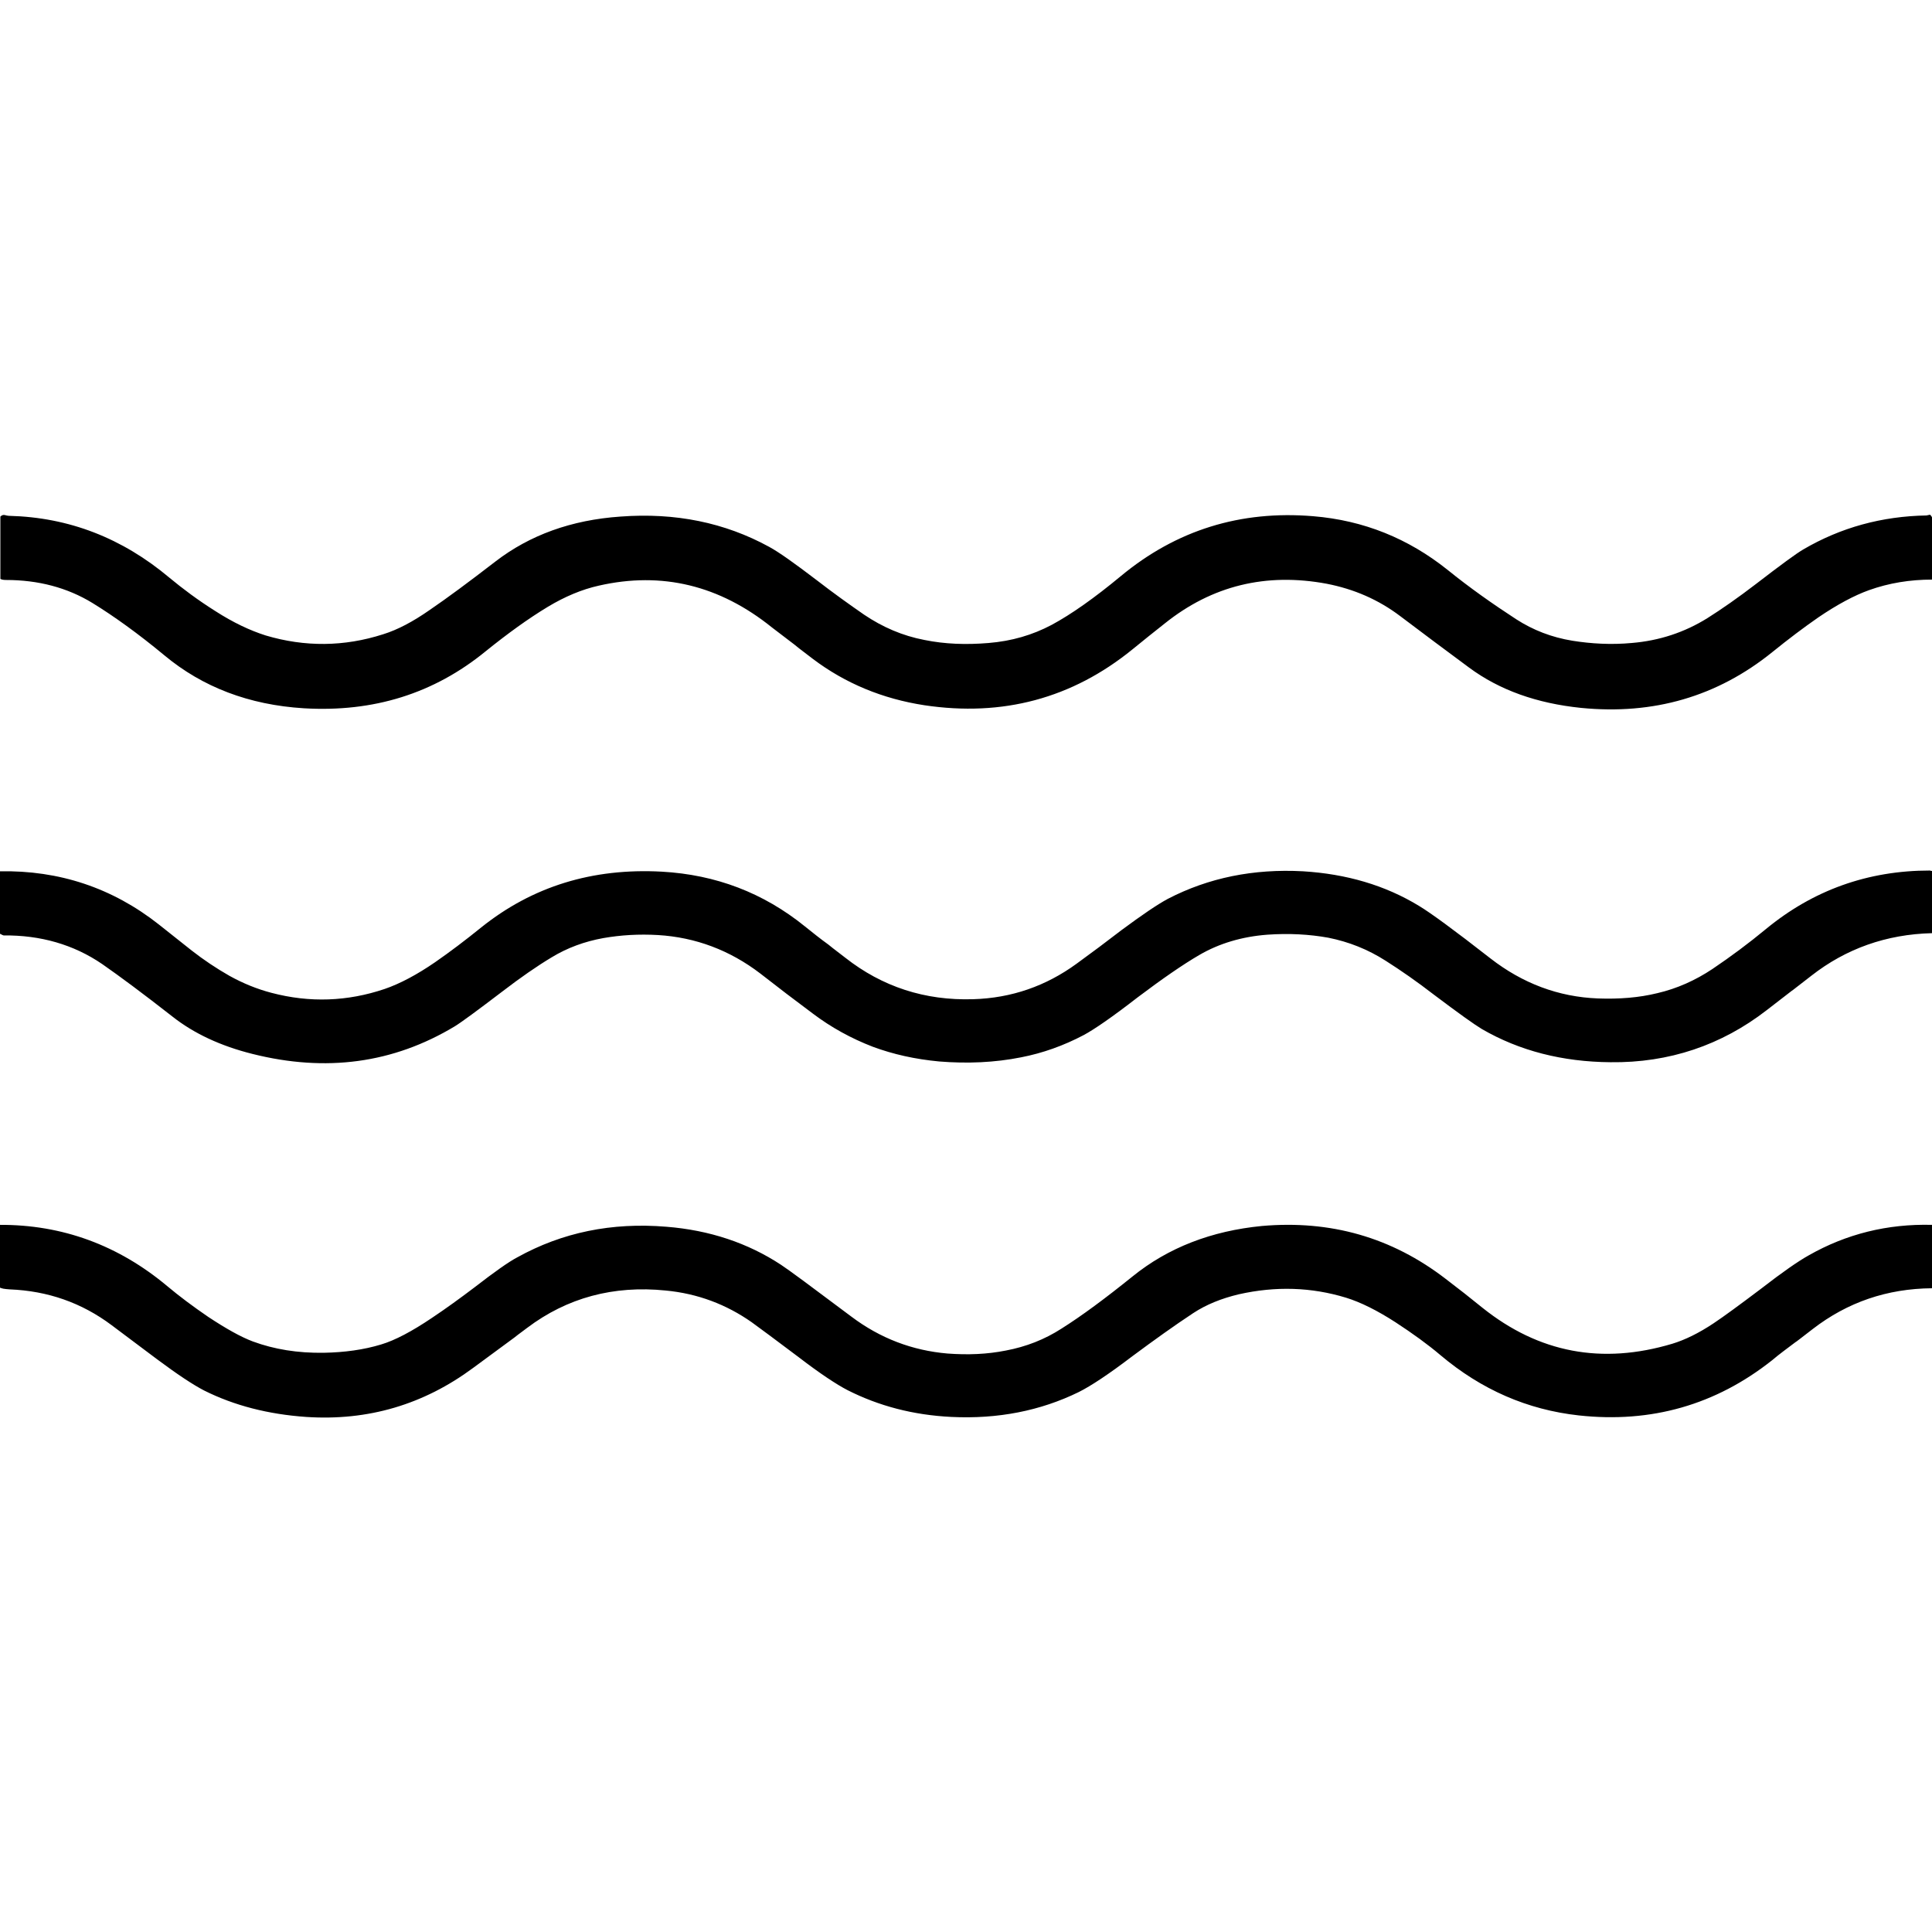
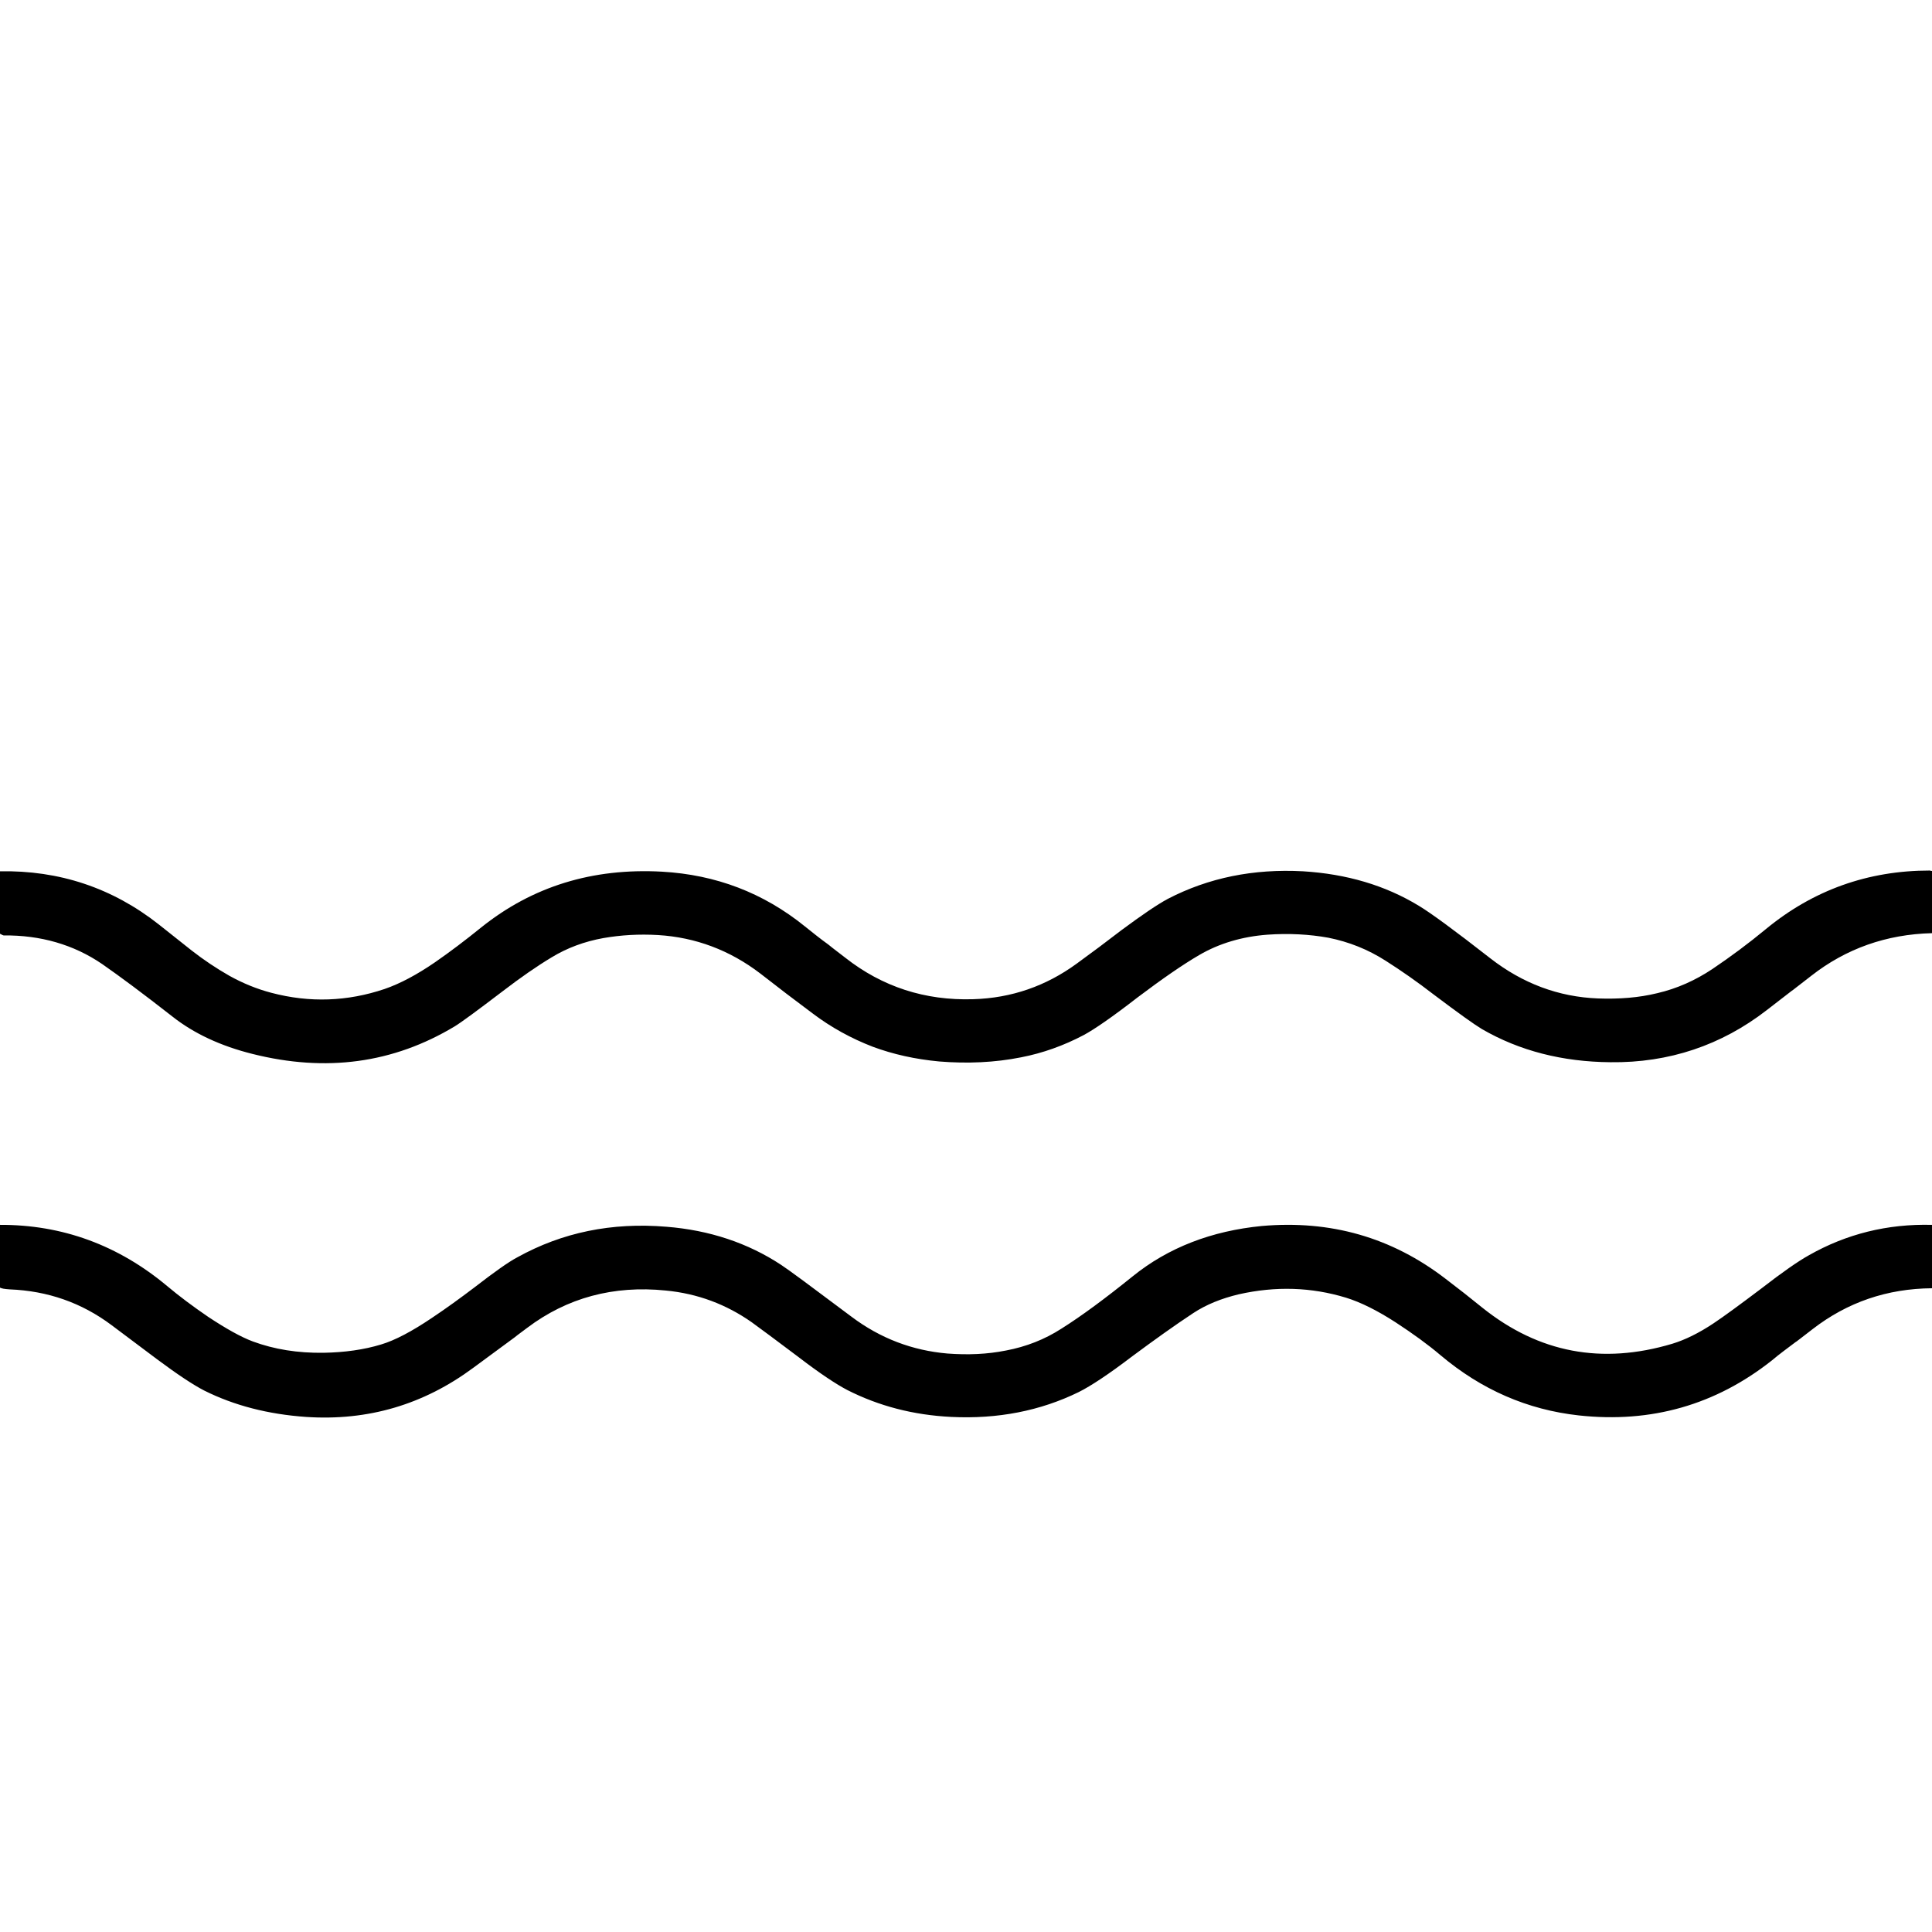
<svg xmlns="http://www.w3.org/2000/svg" version="1.1" id="Ebene_1" x="0px" y="0px" viewBox="0 0 512 512" style="enable-background:new 0 0 512 512;" xml:space="preserve">
  <g>
-     <path d="M512,137.1c0,5.5,0,11,0,16.5c-5.8,0-11.4,0.9-16.7,2.8c-3.9,1.4-8.4,3.8-13.4,7.2c-3.9,2.7-8,5.8-12.2,9.2   c-14.6,11.8-31.5,16.7-50.7,14.8c-11.7-1.2-21.6-4.7-29.7-10.7c-6.1-4.5-12.1-9-18.2-13.6c-5.8-4.4-12.3-7.2-19.5-8.6   c-16.1-3-30.4,0.5-42.9,10.5c-2.9,2.3-5.8,4.6-8.6,6.9c-16,13-34.4,17.9-55.1,14.8c-11.1-1.7-21-5.8-29.6-12.3   c-3.2-2.4-4.8-3.7-4.9-3.8c-2-1.5-3.9-3-5.9-4.5c-13.9-11.2-29.2-14.9-45.9-11.1c-4.5,1-9,2.9-13.5,5.6   c-5.3,3.2-10.8,7.2-16.5,11.8C115,183.8,99,188.8,80.5,187.7c-14.5-0.9-26.8-5.6-36.9-14c-7-5.8-13.4-10.4-19.1-13.9   c-6.7-4.1-14.4-6.1-22.9-6.1c-0.7,0-1.2-0.1-1.5-0.3c0-5.5,0-11,0-16.5c0.4-0.4,0.8-0.5,1.2-0.4c0.7,0.2,1.1,0.2,1.1,0.2   c15.9,0.4,30,5.9,42.5,16.4c3.5,2.9,7.5,5.9,12.1,8.8c4.8,3.1,9.3,5.2,13.4,6.5c10.4,3.1,20.8,3,31.1-0.3c3.9-1.2,8-3.4,12.3-6.4   c4.7-3.2,10.5-7.5,17.5-12.9c9.1-7,20.1-11,33.1-11.9c14.6-1.1,27.7,1.6,39.4,8c2.6,1.4,6.8,4.4,12.7,8.9c4.4,3.4,8.6,6.4,12.5,9.1   c4.9,3.3,10.2,5.6,16,6.7c5.4,1.1,11,1.3,17,0.8c6.1-0.5,11.6-2.1,16.7-4.8c5.2-2.8,11.3-7.1,18.3-12.9   c14.7-12.2,31.7-17.5,51-15.9c13.4,1.1,25.2,5.9,35.6,14.2c5.8,4.7,11.9,9,18.2,13.1c4.5,2.9,9.4,4.8,14.9,5.7   c5,0.8,10.3,1.1,15.7,0.6c7.3-0.6,14-2.8,20.1-6.6c3.8-2.4,8.1-5.4,12.8-9c6.5-5,10.7-8.1,12.6-9.2c9.9-5.8,20.8-8.8,32.7-9   c0,0,0.3-0.1,0.9-0.2C511.5,136.5,511.8,136.6,512,137.1z" />
    <path d="M512,230.8c0,5.5,0,11,0,16.5c-12.1,0.3-22.8,4.1-32,11.3c-3.4,2.6-5.1,4-5.2,4c-1.7,1.3-3.9,3-6.6,5.1   c-12,9.3-25.9,14-41.4,13.8c-12.7-0.1-24.1-3-34.1-8.8c-2-1.2-6.2-4.2-12.7-9.1c-4.4-3.4-8.7-6.4-12.8-9c-4.7-3-9.7-5-15.2-6.1   c-5-0.9-10.4-1.2-16.1-0.8c-6.7,0.5-12.8,2.3-18.1,5.4c-4.3,2.5-9.8,6.3-16.3,11.2c-6.7,5.2-11.5,8.5-14.3,10   c-5.3,2.8-10.9,4.8-16.6,5.9c-7,1.4-14.3,1.7-21.7,1.1c-6.4-0.6-12.2-1.9-17.6-3.9c-5.7-2.2-11-5.1-15.9-8.8   c-4.7-3.5-9.3-7-13.9-10.6c-8.1-6.2-17.2-9.6-27.1-10.2c-5.1-0.3-9.9,0-14.5,0.8c-5,0.9-9.6,2.6-13.7,5.1c-4,2.4-8.3,5.4-13,9   c-6.7,5.1-10.9,8.2-12.7,9.3c-16.3,9.8-34.1,12.2-53.6,7.3c-8.4-2.1-15.5-5.4-21.2-9.9c-7.8-6.1-14-10.7-18.6-13.9   c-7.6-5.2-16.4-7.7-26.1-7.6c-0.2,0-0.5-0.2-1.1-0.5c0-5.5,0-11,0-16.5c15.8-0.3,29.9,4.4,42.2,14.1c2.9,2.3,5.8,4.6,8.7,6.9   c3.2,2.5,6.5,4.7,10,6.7c3.6,2,7.3,3.5,11.1,4.5c10.2,2.7,20.2,2.3,30-1c4.1-1.4,8.6-3.8,13.4-7.1c3.9-2.7,8-5.8,12.2-9.2   c13.6-10.9,29.5-15.8,47.9-14.8c14.3,0.8,26.9,5.6,37.9,14.5c2,1.6,4.1,3.3,6.2,4.8c0.1,0.1,1.6,1.3,4.5,3.5   c9.8,7.7,21.1,11.4,33.9,11c10.2-0.3,19.3-3.5,27.4-9.4c4-2.9,8-5.9,11.9-8.9c5.4-4,9.5-6.8,12.3-8.3c10.8-5.6,22.7-8,35.8-7.3   c11.5,0.7,21.8,3.7,30.8,9.2c3,1.8,9.3,6.4,18.9,13.9c8.5,6.6,18,10.2,28.5,10.6c5.6,0.2,10.8-0.2,15.7-1.4   c5.2-1.2,10.1-3.4,14.6-6.4c4.9-3.3,9.6-6.8,14.2-10.6c12.5-10.3,27-15.5,43.4-15.5c0.1,0,0.2,0,0.3,0.1   C511.9,230.8,511.9,230.8,512,230.8z" />
    <path d="M512,324.6c0,5.6,0,11.2,0,16.8c-11.9,0.1-22.4,3.7-31.6,10.8c-3,2.3-4.5,3.5-4.6,3.5c-2.1,1.6-4.2,3.1-6.2,4.8   c-14.9,11.8-32,16.7-51.2,14.6c-13.6-1.5-25.8-6.8-36.7-16c-3.3-2.8-7.3-5.7-11.9-8.7c-4.8-3.1-9.2-5.3-13.1-6.5   c-9.2-2.8-18.6-3.1-28.4-0.9c-4.6,1.1-8.6,2.7-12.1,5c-5,3.3-10.3,7.1-16.1,11.4c-6.3,4.8-11,7.9-14.2,9.5   c-10.2,5-21.5,7.2-33.8,6.6c-10.1-0.5-19.2-2.9-27.5-7.1c-2.9-1.5-7.3-4.4-12.9-8.7c-6.1-4.6-10.3-7.7-12.5-9.3   c-6.7-4.7-14.3-7.6-22.8-8.4c-13.8-1.4-26.1,1.9-36.7,9.9c-2.2,1.6-3.3,2.5-3.3,2.5c-3.7,2.7-7.3,5.4-11,8.1   c-13.1,9.7-27.8,14.1-44.3,13c-10-0.7-19-3-27-7c-2.9-1.5-7-4.2-12.5-8.3c-4-3-8-6-12-9c-8-6-17-9.1-27-9.5   c-1.4-0.1-2.3-0.2-2.8-0.6c0-5.5,0-11,0-16.5c16.7-0.1,31.6,5.4,44.6,16.3c3.1,2.6,6.7,5.3,10.8,8.1c4.7,3.1,8.6,5.3,11.8,6.5   c5.7,2.1,11.9,3.1,18.8,3c5.5-0.1,10.6-0.8,15.2-2.2c3.7-1.1,8.2-3.5,13.4-7c3.9-2.6,7.6-5.3,11.3-8.1c5.3-4.1,9.1-6.8,11.4-8   c11.9-6.6,25-9.3,39.5-8.1c11.4,0.9,21.6,4.3,30.4,10.1c2,1.3,8.2,5.9,18.6,13.7c7.7,5.8,16.2,9,25.5,9.8   c5.4,0.4,10.5,0.2,15.5-0.8c5.3-1,10.2-2.9,14.7-5.8c5.4-3.4,11.6-8,18.8-13.8c9.5-7.7,21-12.1,34.3-13.4c18.2-1.6,34.4,3,48.7,14   c3.3,2.5,6.6,5.1,9.8,7.7c14.9,11.9,31.6,15.1,50.3,9.5c3.3-1,7-2.8,10.9-5.4c2.7-1.8,6.8-4.8,12.5-9.1c5.8-4.5,10-7.4,12.7-8.9   C489.3,327,500.2,324.3,512,324.6z" />
  </g>
</svg>